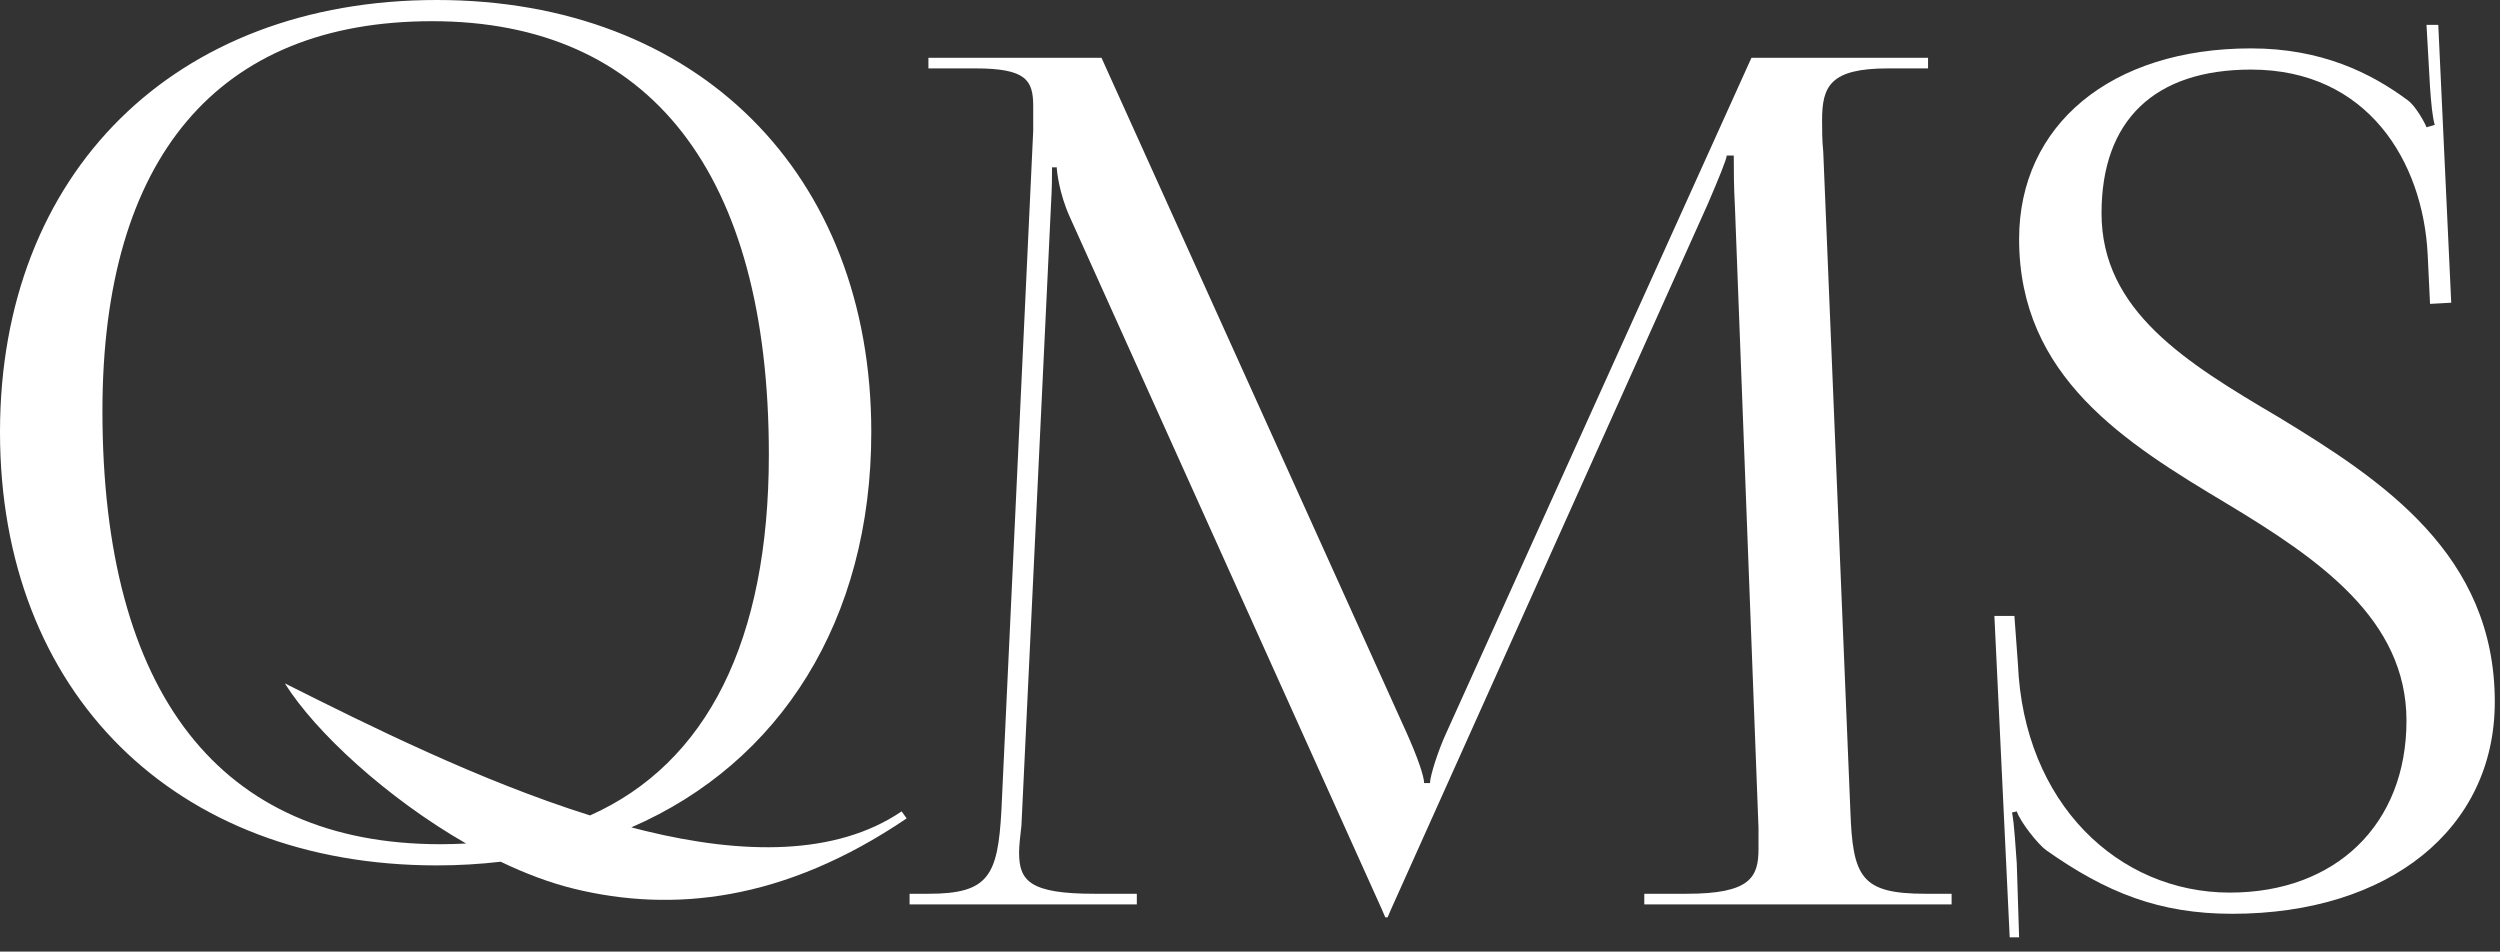
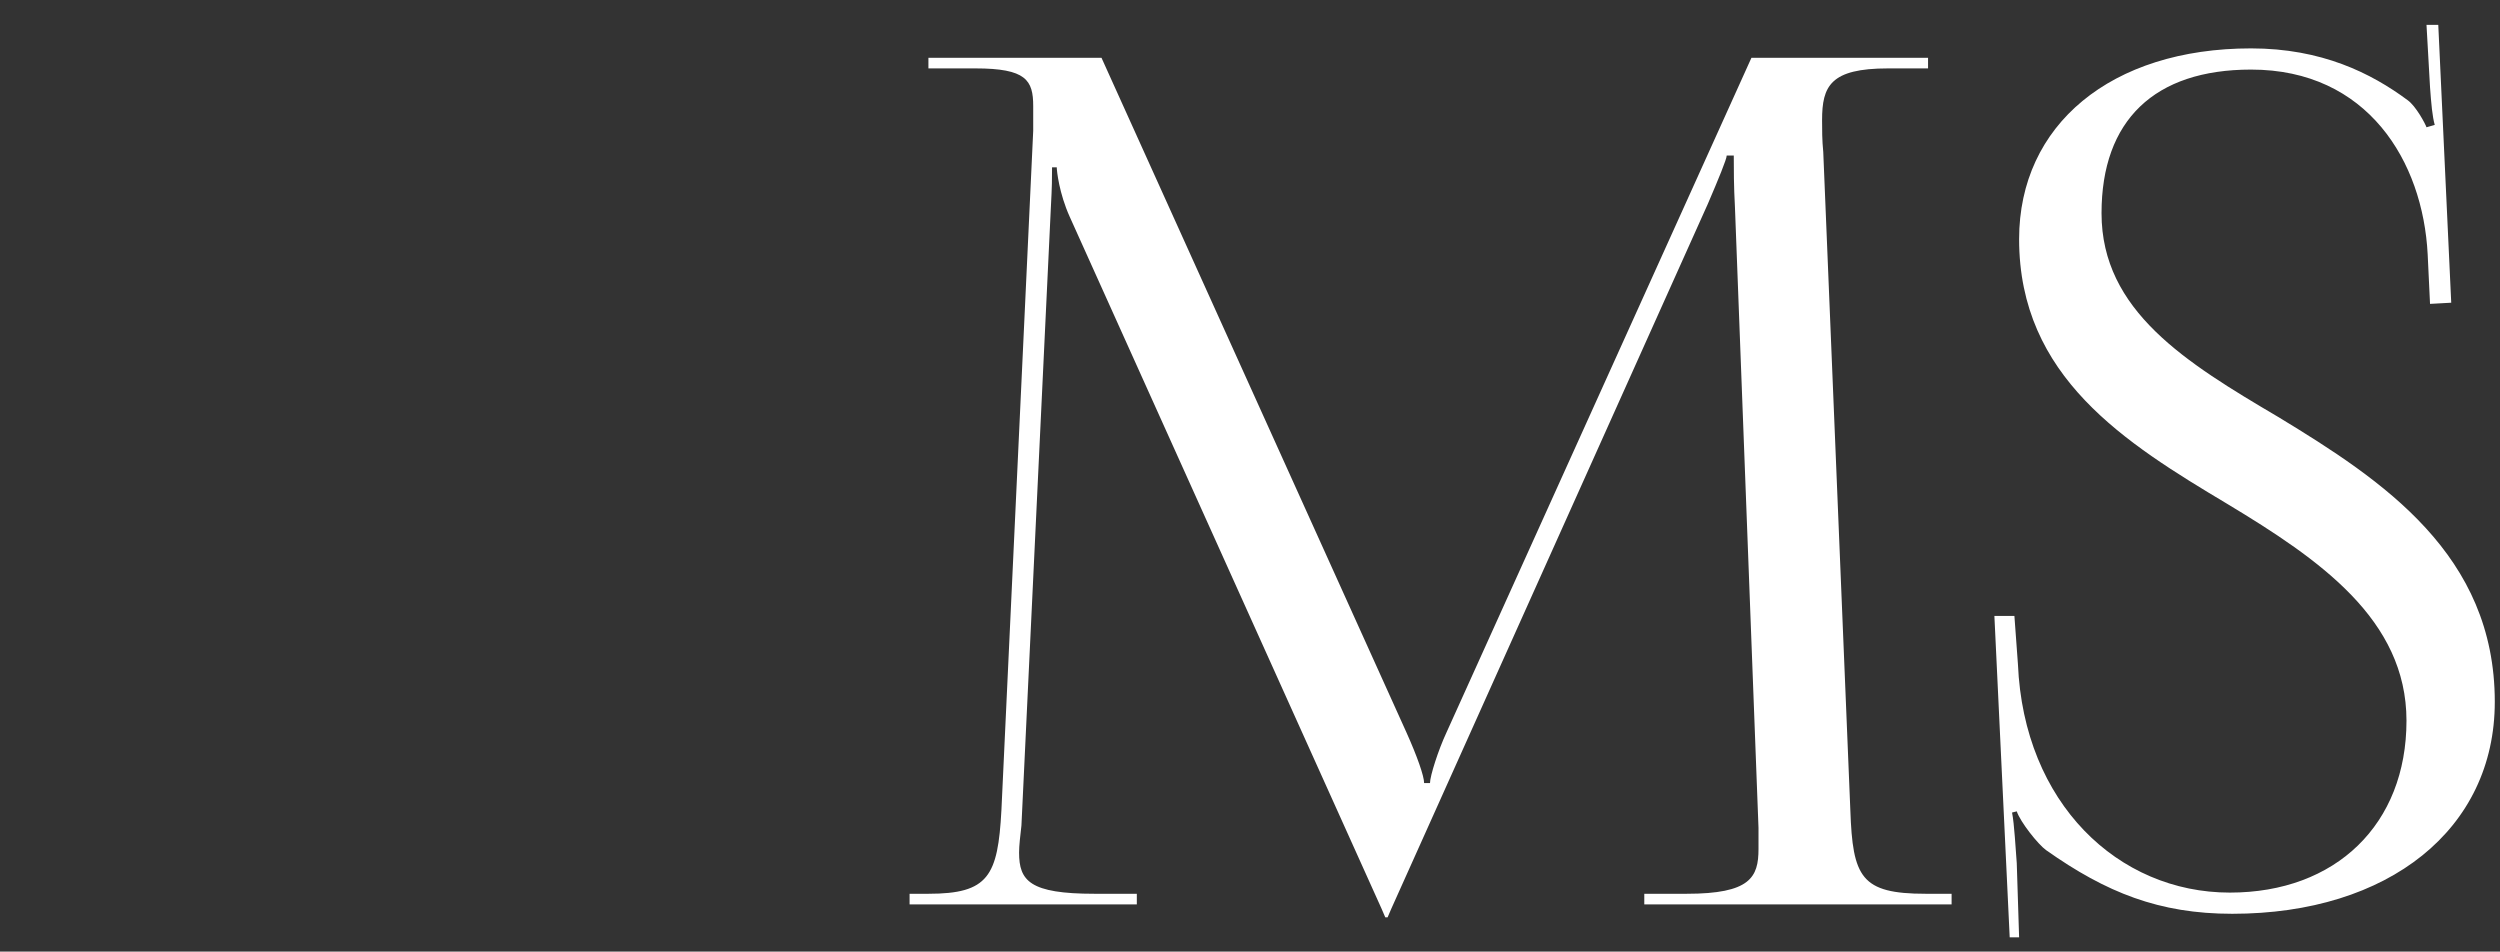
<svg xmlns="http://www.w3.org/2000/svg" width="155" height="59" viewBox="0 0 155 59" fill="none">
  <rect x="0" y="0" width="155" height="59" fill="#333333" stroke="none" />
  <path d="M56.394 56.071V55.414H57.562C61.285 55.414 61.869 54.319 62.088 50.231L64.059 8.11C64.059 7.599 64.059 7.088 64.059 6.577C64.059 4.971 63.621 4.241 60.482 4.241H57.562V3.584H68.293L87.2 45.413C87.857 46.873 88.295 48.114 88.295 48.552H88.66C88.66 48.114 89.171 46.508 89.682 45.413L108.589 3.584H119.539V4.241H117.057C113.48 4.241 112.969 5.336 112.969 7.453C112.969 8.037 112.969 8.694 113.042 9.424L114.721 50.231C114.867 54.392 115.378 55.414 119.393 55.414H120.999V56.071H101.946V55.414H104.574C108.516 55.414 109.027 54.392 109.027 52.64C109.027 52.275 109.027 51.837 109.027 51.326L107.567 12.855C107.494 11.541 107.494 10.446 107.494 9.643H107.056C107.056 9.862 106.545 11.103 105.888 12.636L86.251 56.363L86.032 56.874H85.886L85.667 56.363L66.322 13.439C65.665 11.979 65.519 10.592 65.519 10.373H65.227C65.227 11.03 65.227 11.541 65.154 12.855L63.329 51.18C63.256 51.837 63.183 52.421 63.183 52.859C63.183 54.611 63.84 55.414 67.855 55.414H70.483V56.071H56.394Z" fill="white" />
  <path d="M123.652 38.186H124.893L125.112 41.179C125.477 49.793 131.317 55.341 138.252 55.341C144.822 55.341 149.202 51.107 149.202 44.683C149.202 38.405 143.8 34.682 138.106 31.251C131.755 27.455 125.185 23.367 125.185 14.826C125.185 7.745 130.879 3 139.566 3C143.946 3 147.012 4.533 149.275 6.212C149.786 6.577 150.37 7.672 150.443 7.891L150.954 7.745C150.808 7.234 150.735 6.431 150.662 5.409L150.443 1.54H151.173L151.976 18.768L150.662 18.841L150.516 15.775C150.224 10.008 146.793 4.314 139.566 4.314C133.58 4.314 130.295 7.453 130.295 13.22C130.295 19.279 135.551 22.491 141.245 25.849C147.742 29.791 154.677 34.39 154.677 43.515C154.677 51.399 148.107 56.655 138.398 56.655C133.872 56.655 130.587 55.341 126.864 52.713C126.353 52.348 125.258 50.961 125.039 50.304L124.747 50.377C124.893 51.107 124.966 52.64 125.039 53.516L125.185 58.115H124.601L123.652 38.186Z" fill="white" />
-   <path fill-rule="evenodd" clip-rule="evenodd" d="M27.083 0C43.216 3.3832e-06 54.02 10.731 54.02 26.791C54.02 38.456 48.37 47.295 39.143 51.297C39.43 51.372 39.718 51.446 40.004 51.516C46.042 52.986 51.818 53.078 55.9 50.306L56.213 50.74C48.553 55.929 41.641 56.577 35.602 55.106C34.106 54.742 32.567 54.159 31.042 53.427C29.762 53.576 28.442 53.655 27.083 53.655C10.804 53.655 5.96155e-06 42.924 0 26.791C0 10.731 10.804 0 27.083 0ZM26.791 1.314C13.505 1.314 6.351 9.782 6.351 25.477C6.351 42.996 13.651 52.341 27.302 52.341C27.843 52.341 28.375 52.325 28.896 52.297C23.989 49.48 19.548 45.386 17.661 42.369C22.818 44.956 29.739 48.41 36.584 50.557C43.83 47.32 47.669 39.727 47.669 28.178C47.669 10.731 40.296 1.314 26.791 1.314Z" fill="white" />
</svg>